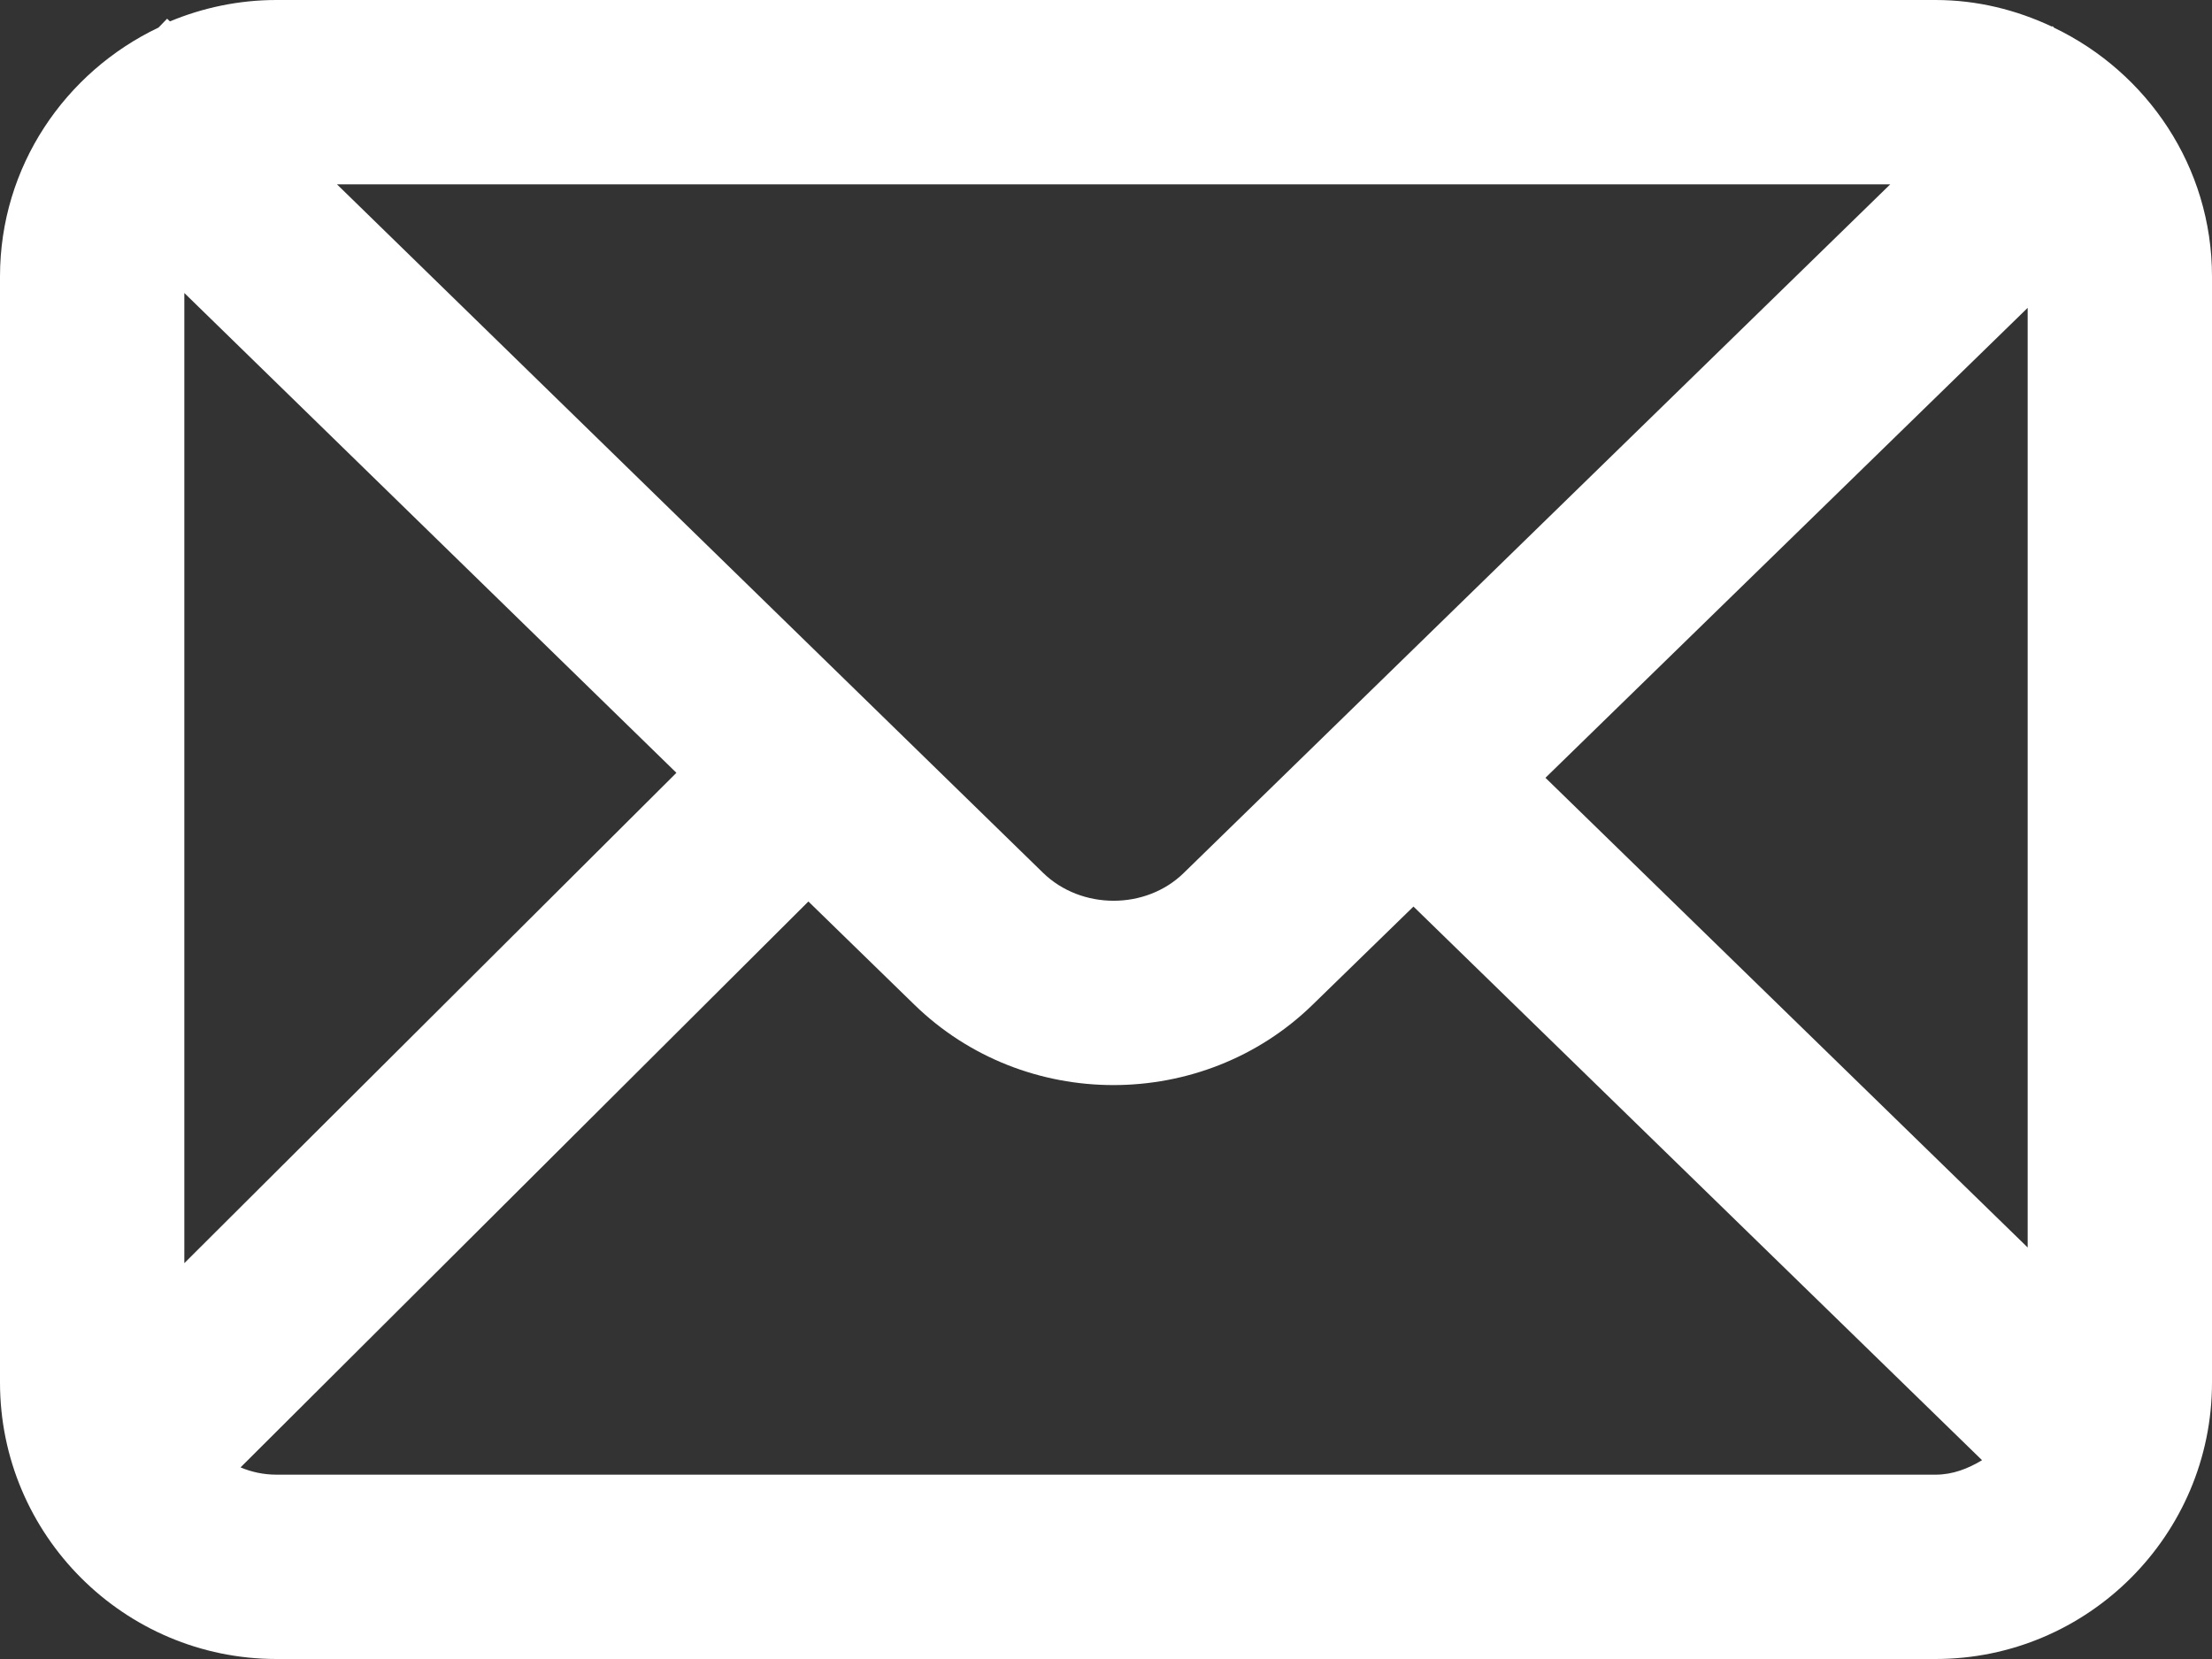
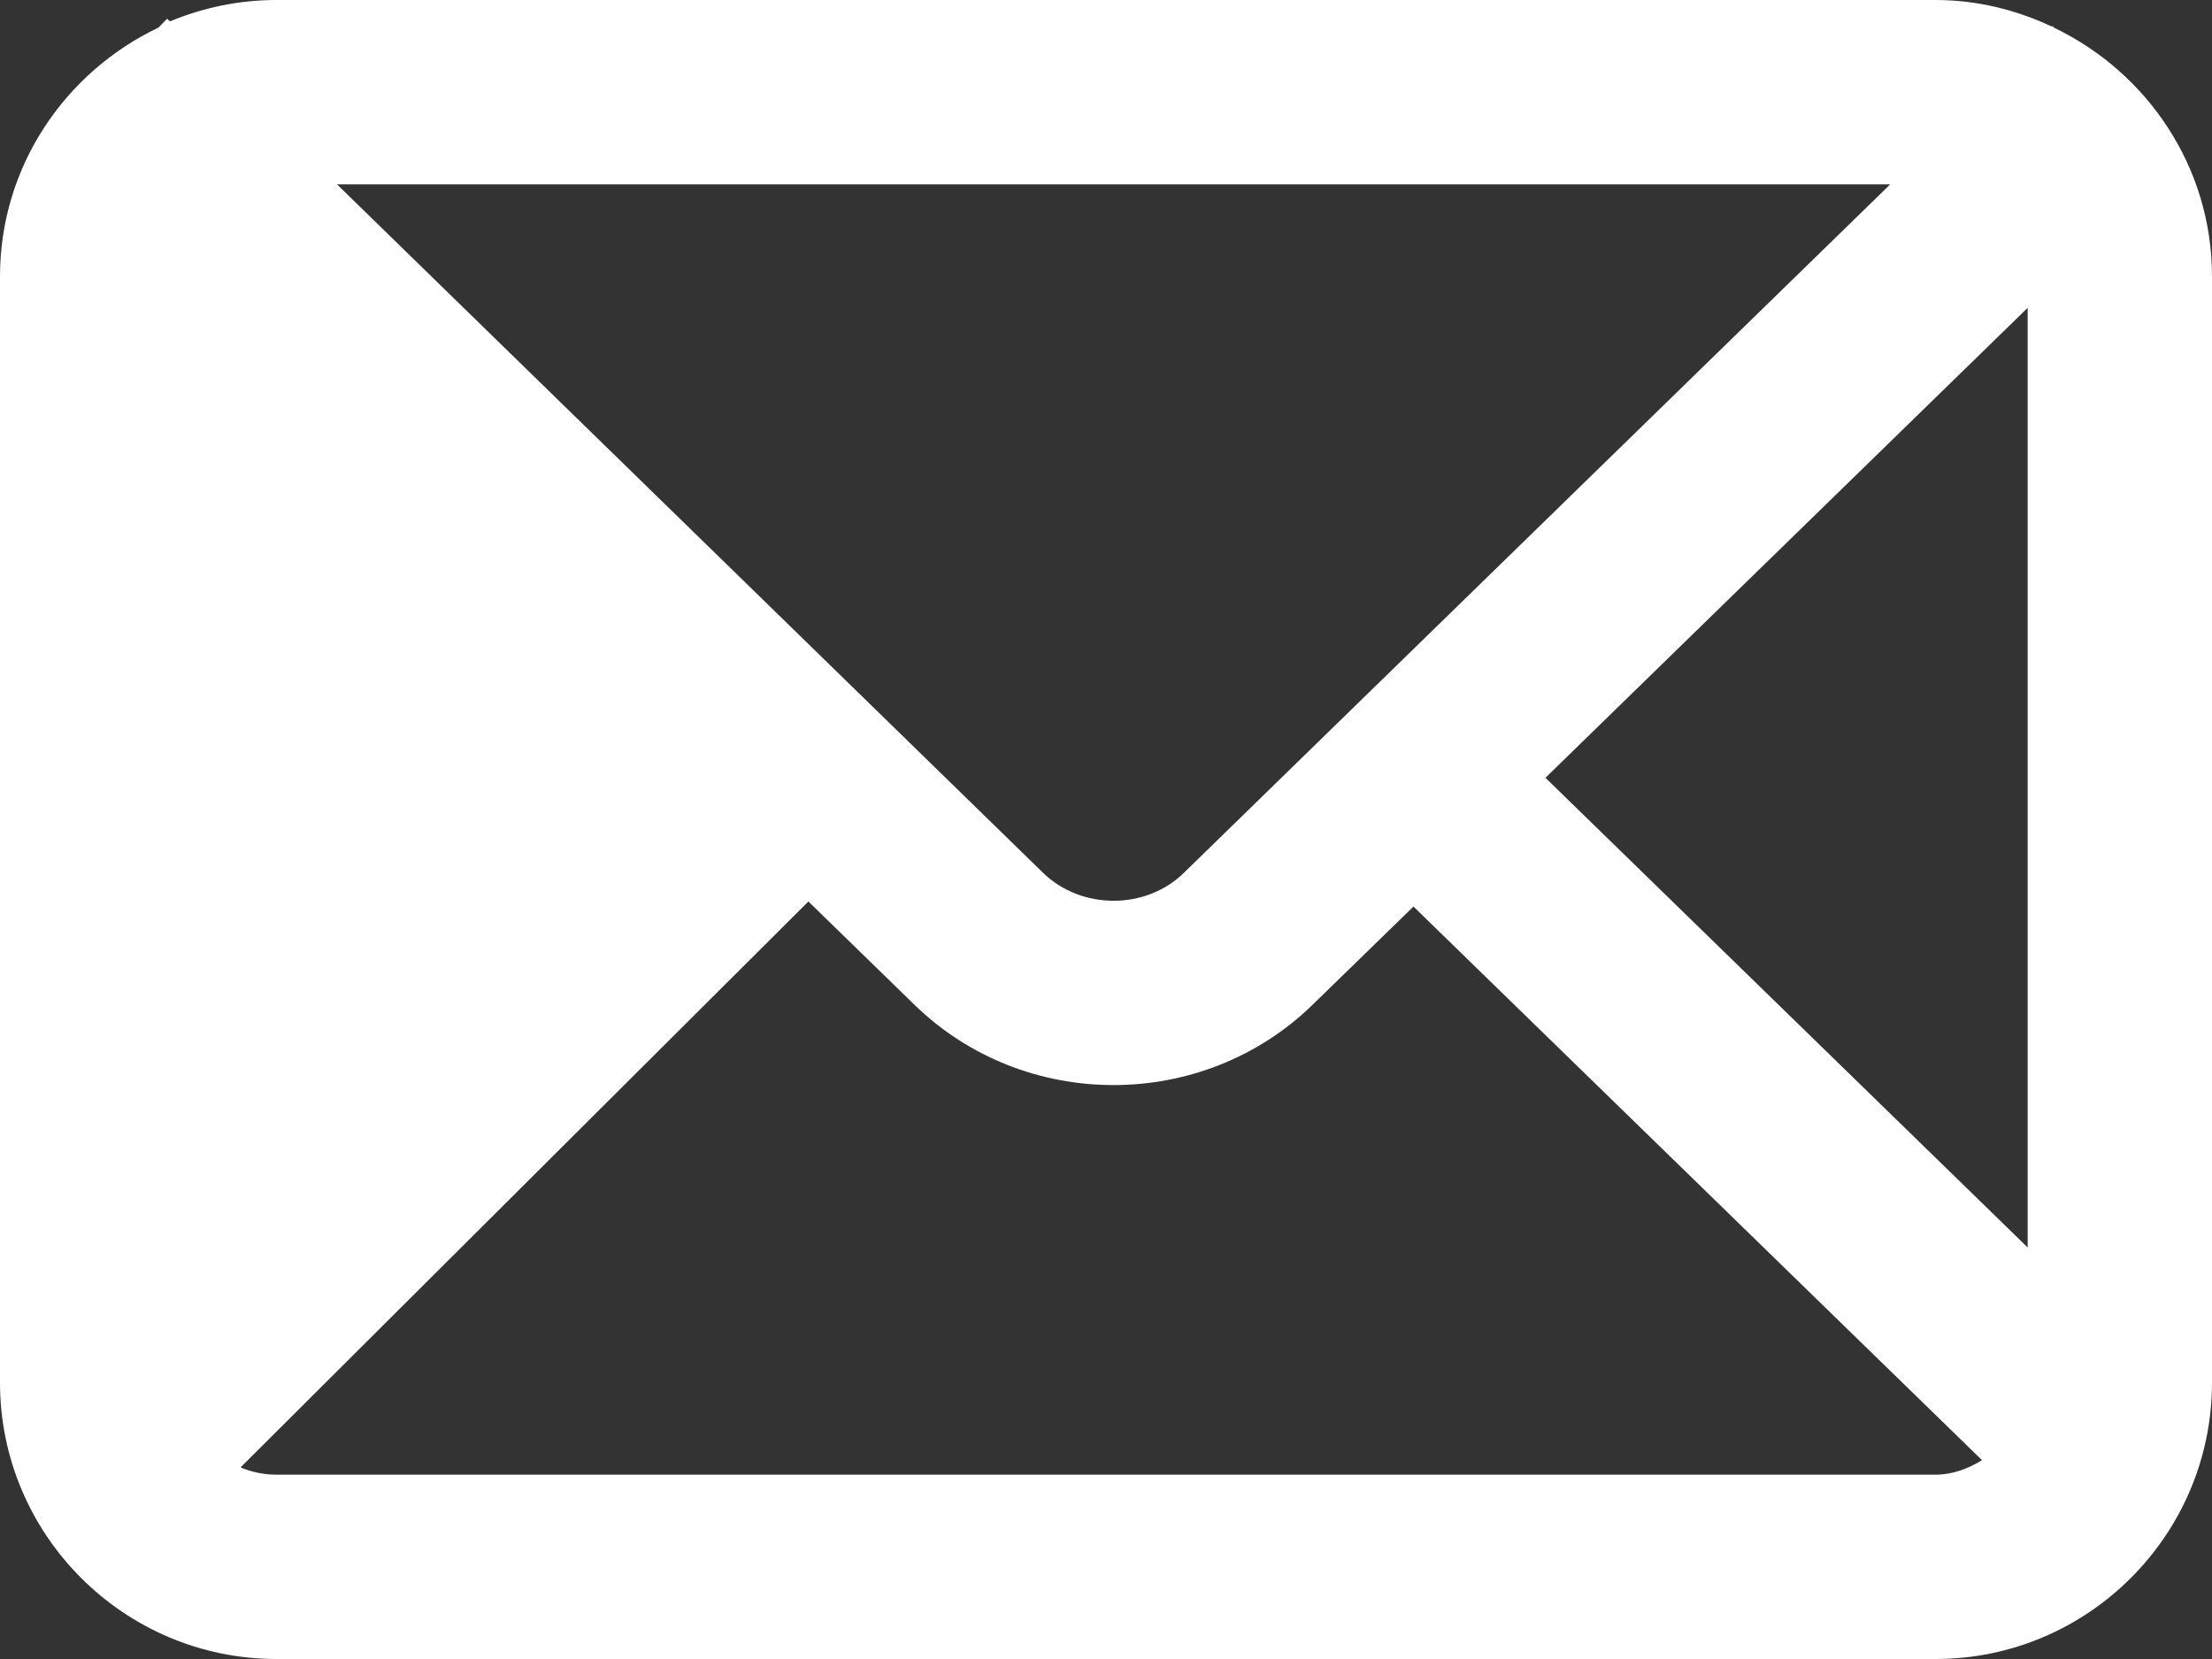
<svg xmlns="http://www.w3.org/2000/svg" width="24px" height="18px" viewBox="0 0 24 18" version="1.1">
  <rect x="0" y="0" width="24" height="18" fill="#333333" stroke="none" />
  <title>icons/mail</title>
  <desc>Created with Sketch.</desc>
  <defs />
  <g id="Symbols" stroke="none" stroke-width="1" fill="none" fill-rule="evenodd">
    <g id="footer" transform="translate(-792, -442)" fill="#FFFFFF">
      <g id="Group-11" transform="translate(779, 424)">
-         <path d="M16,34 C15.862,34 15.73,33.972 15.61,33.921 L21.771,27.781 L22.92,28.9 C23.517,29.482 24.299,29.773 25.081,29.773 C25.863,29.773 26.646,29.482 27.241,28.902 L28.336,27.836 L34.505,33.843 C34.354,33.934 34.188,34 34,34 L16,34 Z M15,31.705 L15,21.179 L20.339,26.385 L15,31.705 Z M33.509,20 L25.844,27.471 C25.432,27.875 24.731,27.873 24.317,27.47 L16.656,20 L33.509,20 Z M29.768,26.439 L35,21.34 L35,31.535 L29.768,26.439 Z M35.287,18.301 L35.27,18.283 L35.264,18.289 C34.879,18.108 34.453,18 34,18 L16,18 C15.59,18 15.2,18.084 14.844,18.232 L14.813,18.203 L14.72,18.299 C13.707,18.781 13,19.806 13,21 L13,33 C13,34.654 14.346,36 16,36 L34,36 C35.654,36 37,34.654 37,33 L37,21 C37,19.809 36.296,18.785 35.287,18.301 Z" id="icons/mail" />
+         <path d="M16,34 C15.862,34 15.73,33.972 15.61,33.921 L21.771,27.781 L22.92,28.9 C23.517,29.482 24.299,29.773 25.081,29.773 C25.863,29.773 26.646,29.482 27.241,28.902 L28.336,27.836 L34.505,33.843 C34.354,33.934 34.188,34 34,34 L16,34 Z M15,31.705 L15,21.179 L15,31.705 Z M33.509,20 L25.844,27.471 C25.432,27.875 24.731,27.873 24.317,27.47 L16.656,20 L33.509,20 Z M29.768,26.439 L35,21.34 L35,31.535 L29.768,26.439 Z M35.287,18.301 L35.27,18.283 L35.264,18.289 C34.879,18.108 34.453,18 34,18 L16,18 C15.59,18 15.2,18.084 14.844,18.232 L14.813,18.203 L14.72,18.299 C13.707,18.781 13,19.806 13,21 L13,33 C13,34.654 14.346,36 16,36 L34,36 C35.654,36 37,34.654 37,33 L37,21 C37,19.809 36.296,18.785 35.287,18.301 Z" id="icons/mail" />
      </g>
    </g>
  </g>
</svg>